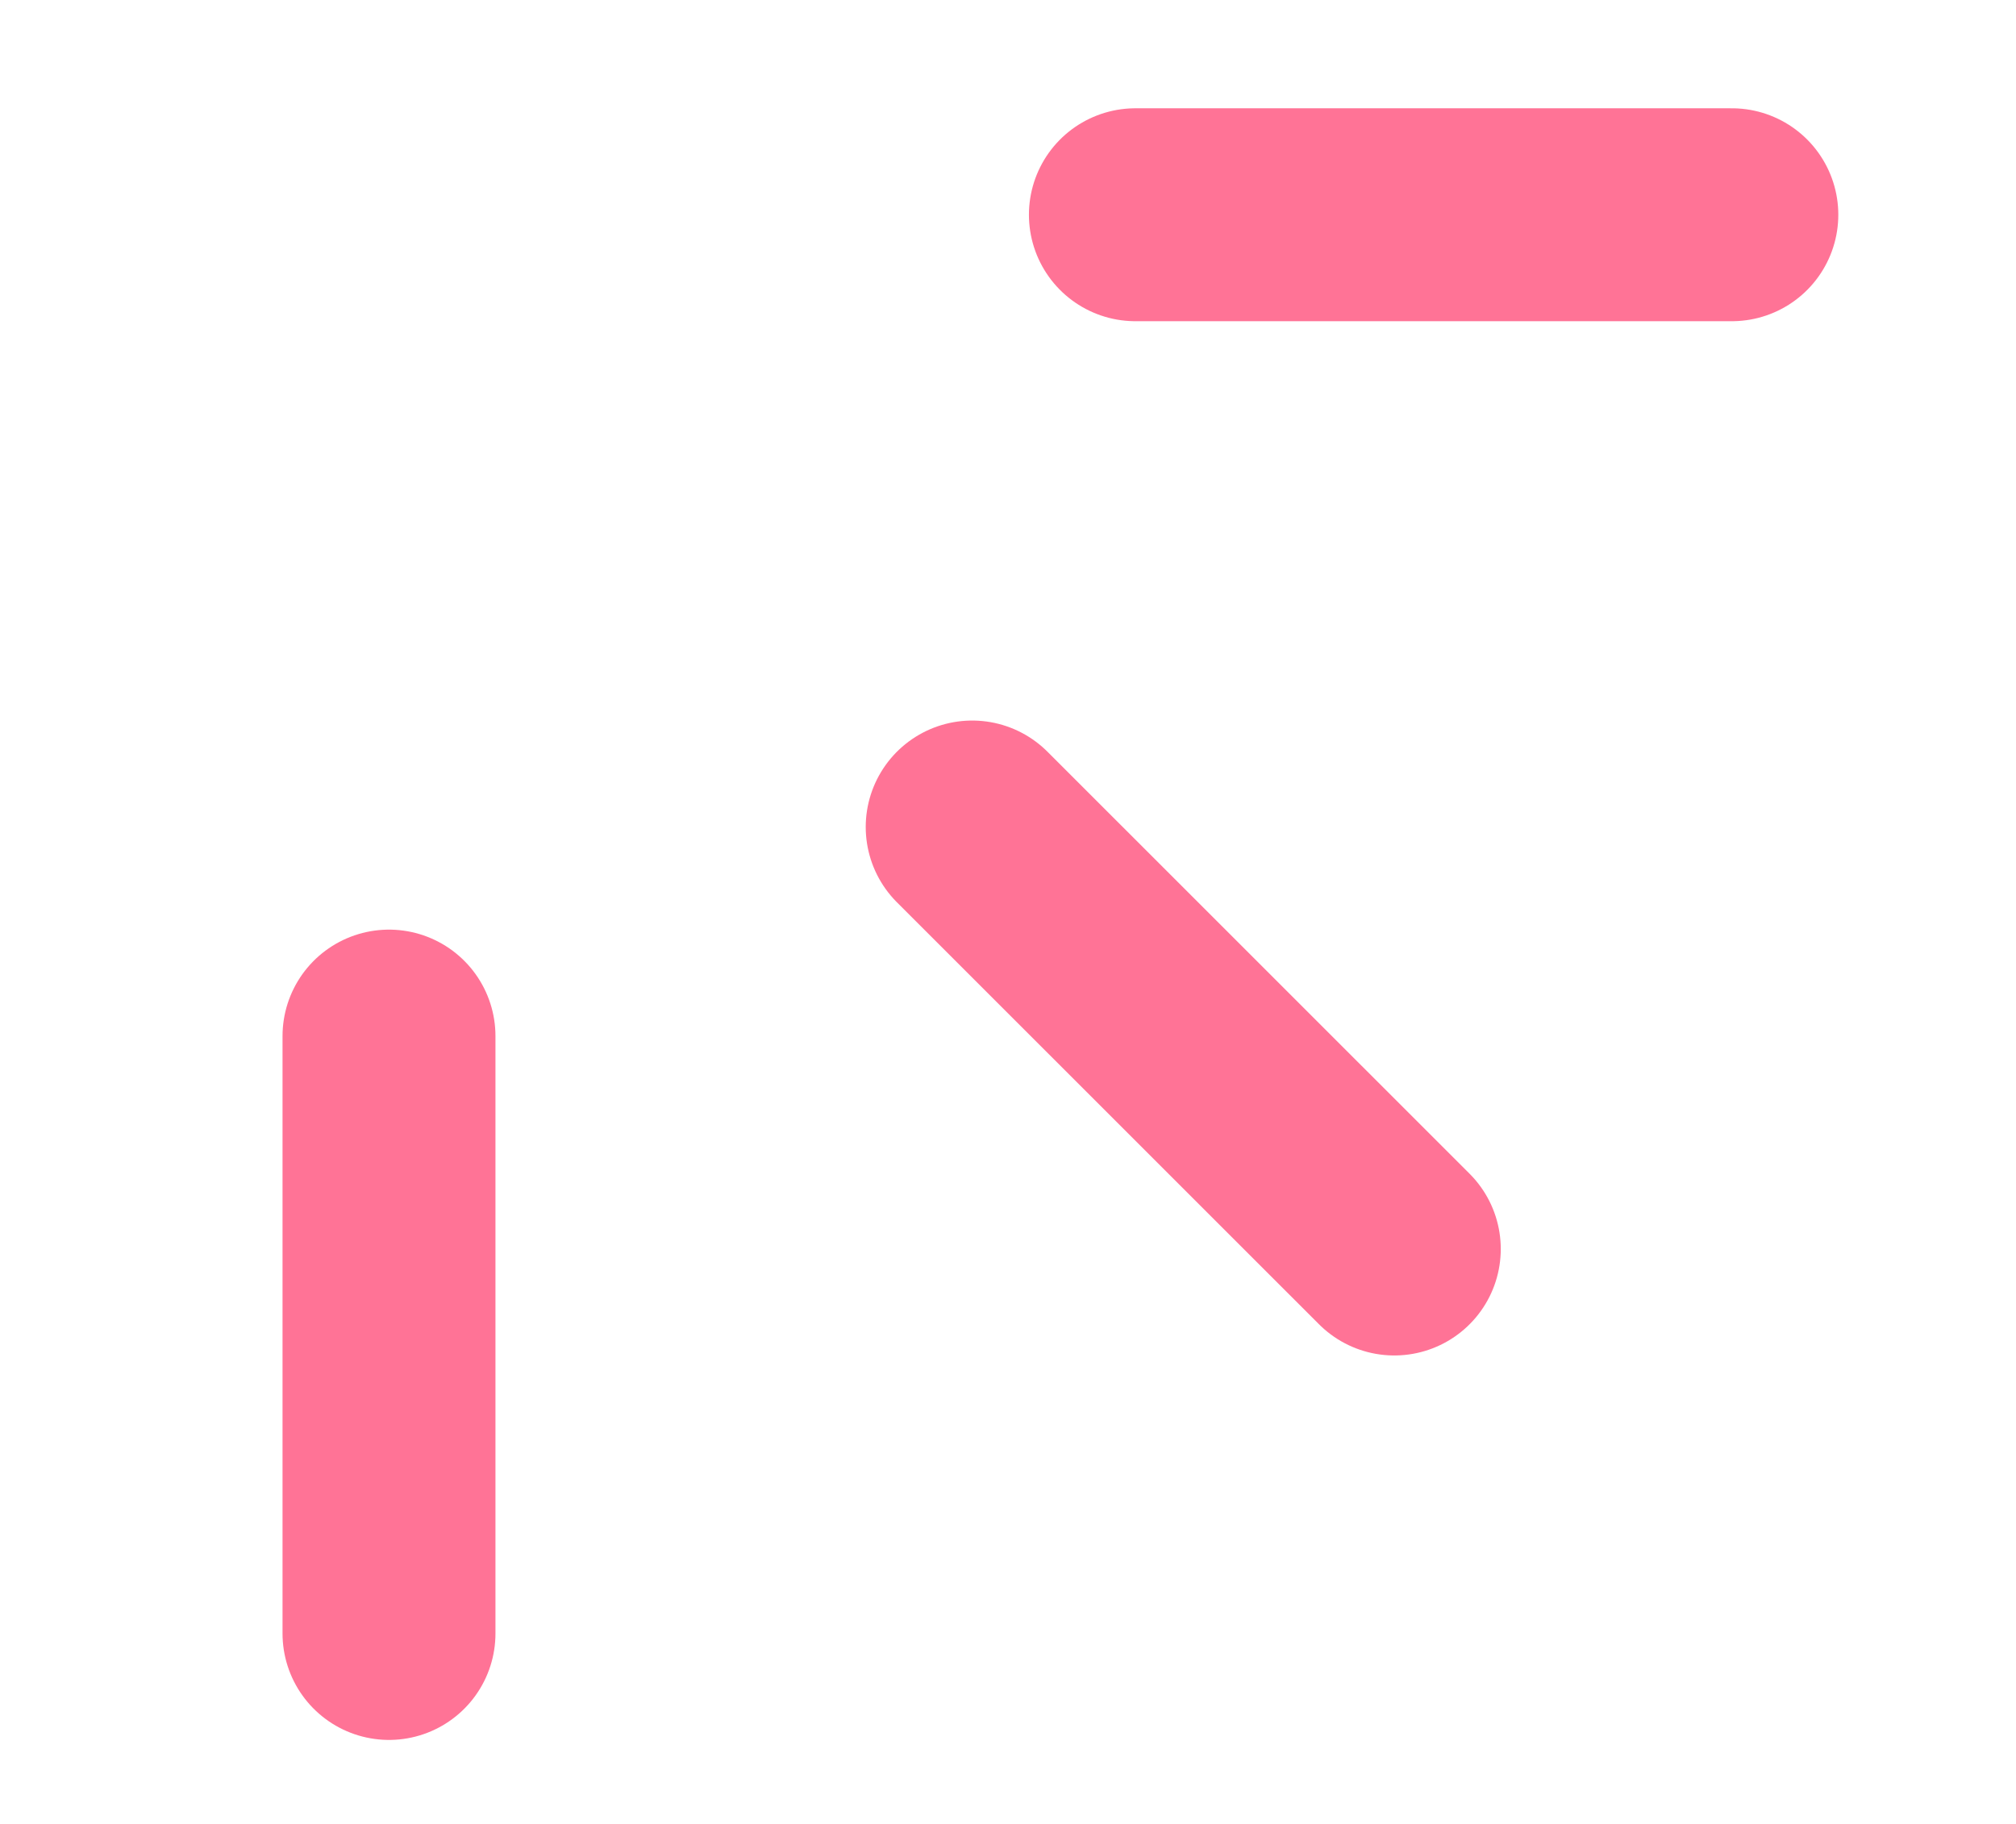
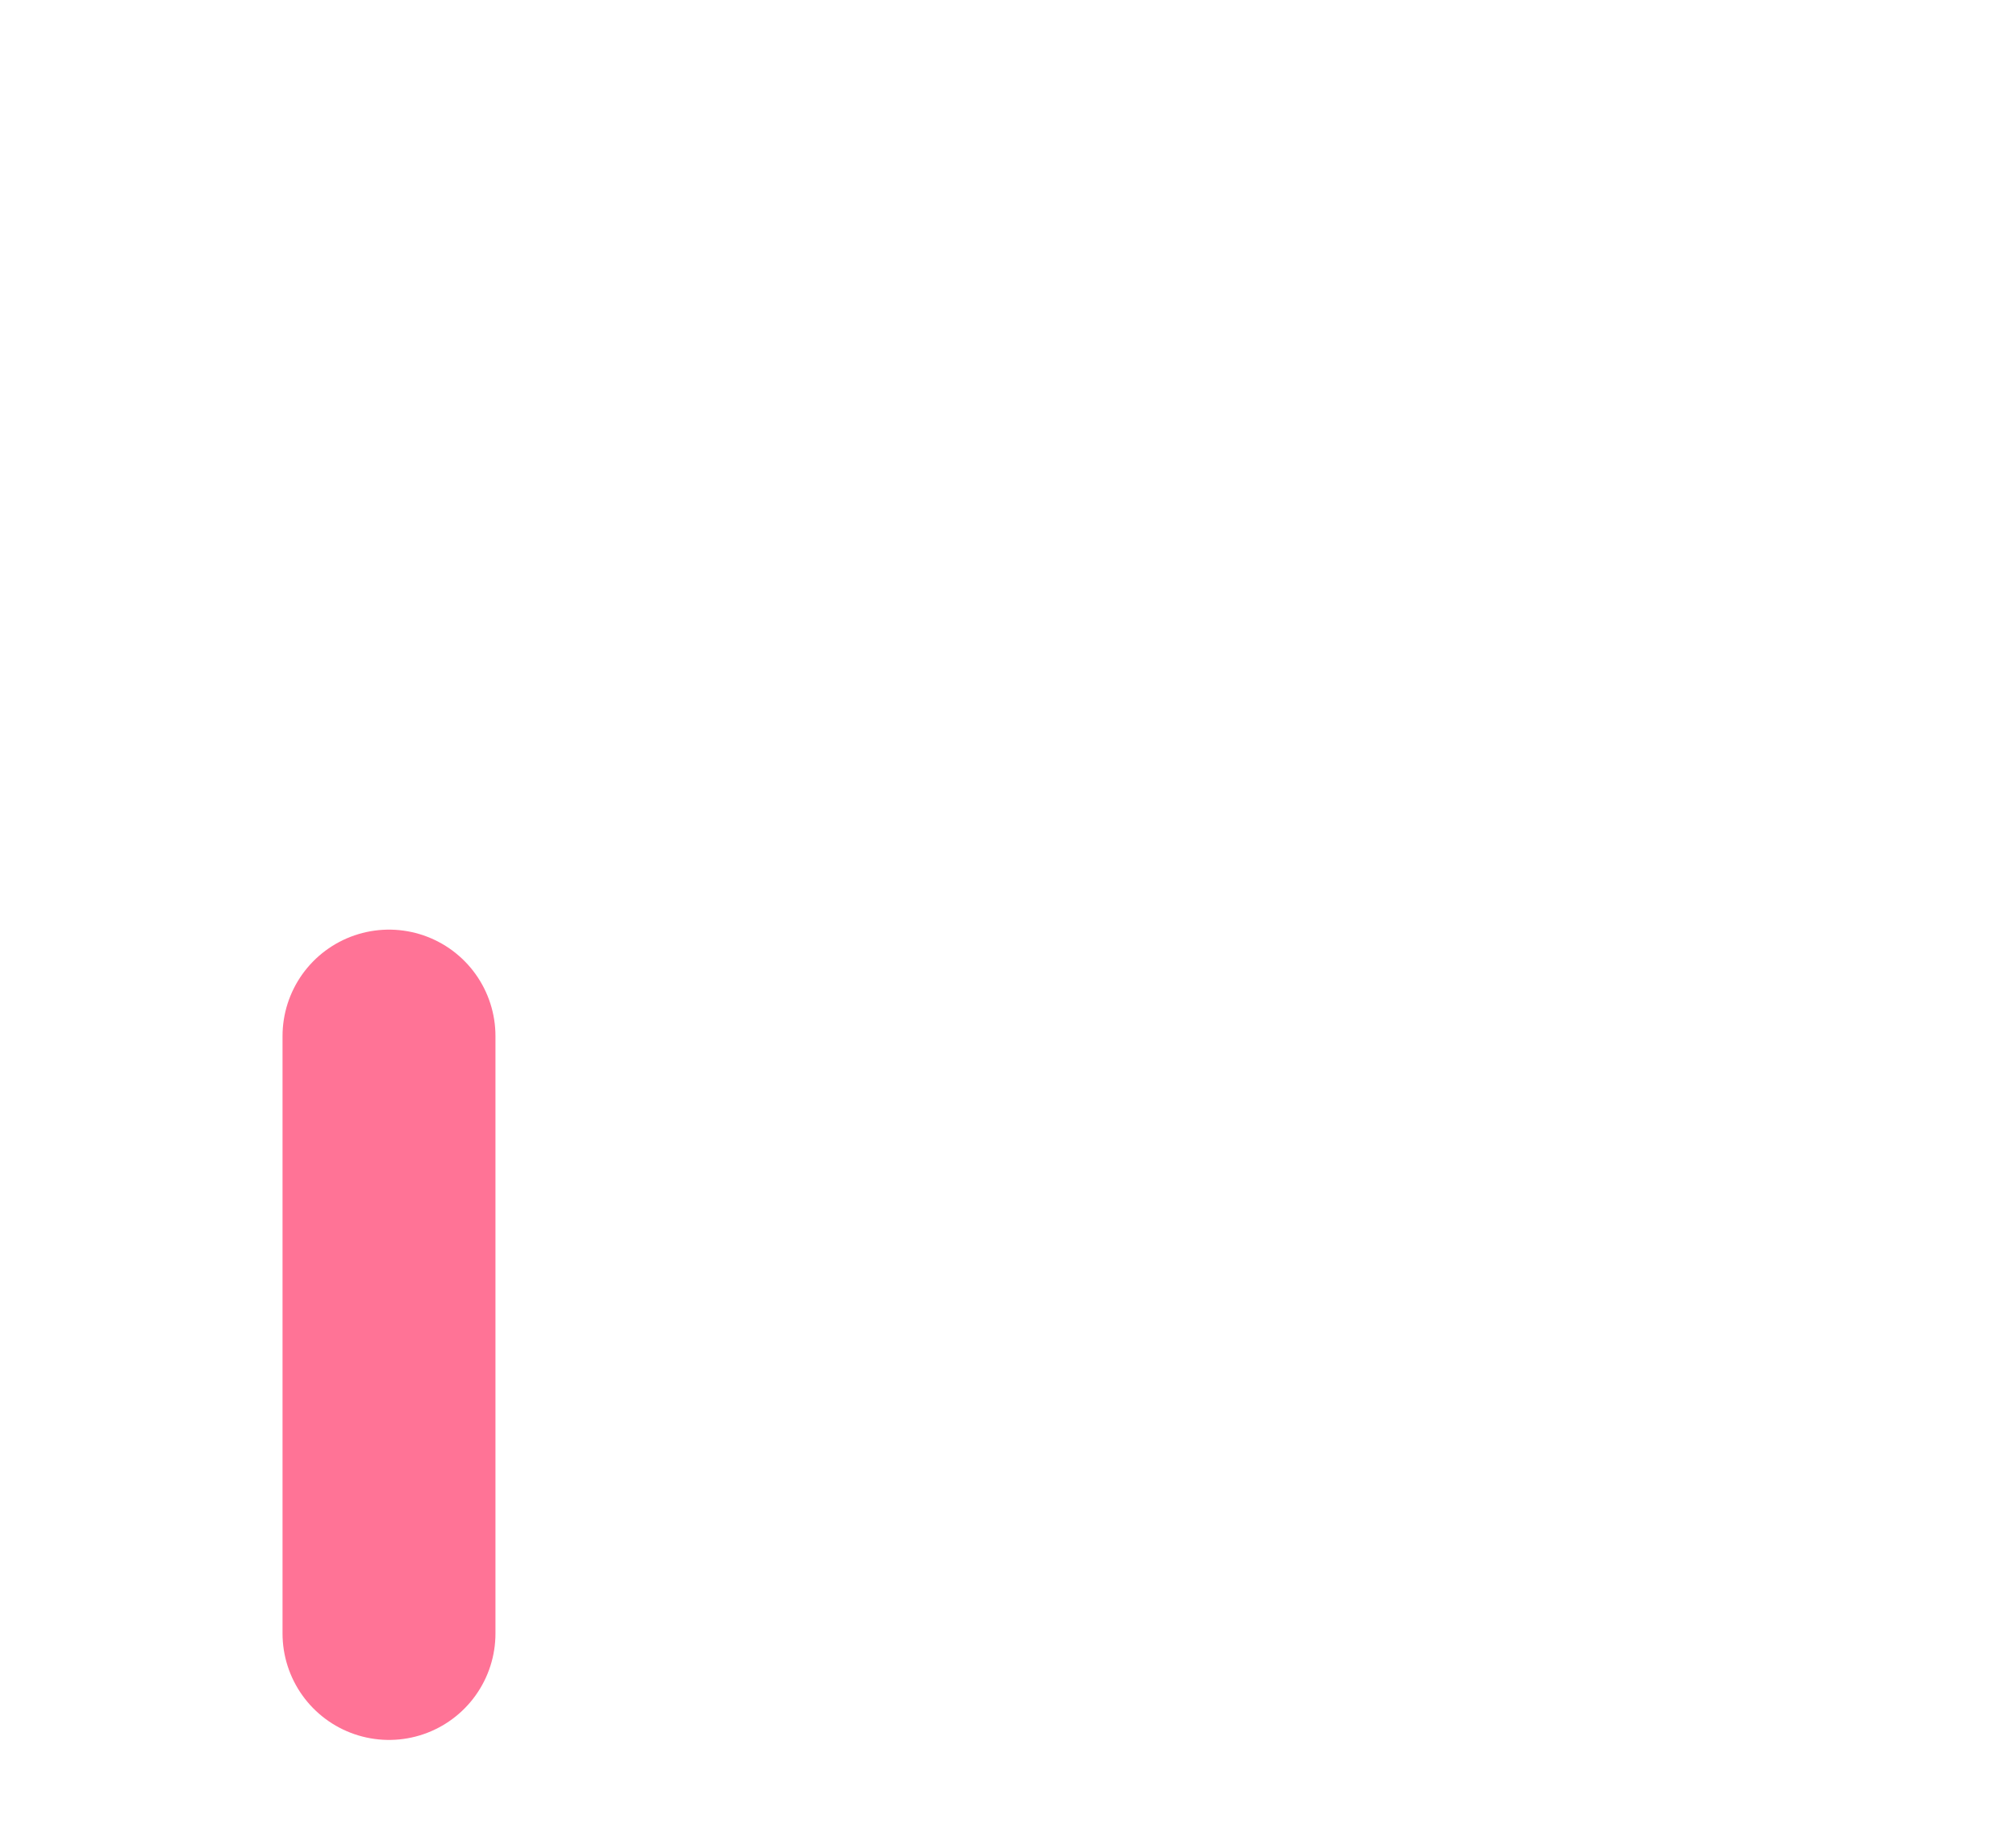
<svg xmlns="http://www.w3.org/2000/svg" width="21" height="19" viewBox="0 0 21 19" fill="none">
  <path d="M4.052 17.016L4.052 10.793" stroke="#FF7396" stroke-width="2.218" stroke-miterlimit="10" stroke-linecap="round" />
-   <path d="M14.524 13.011L10.127 8.615" stroke="#FF7396" stroke-width="2.218" stroke-miterlimit="10" stroke-linecap="round" />
-   <path d="M18.04 2.237L11.827 2.237" stroke="#FF7396" stroke-width="2.218" stroke-miterlimit="10" stroke-linecap="round" />
</svg>